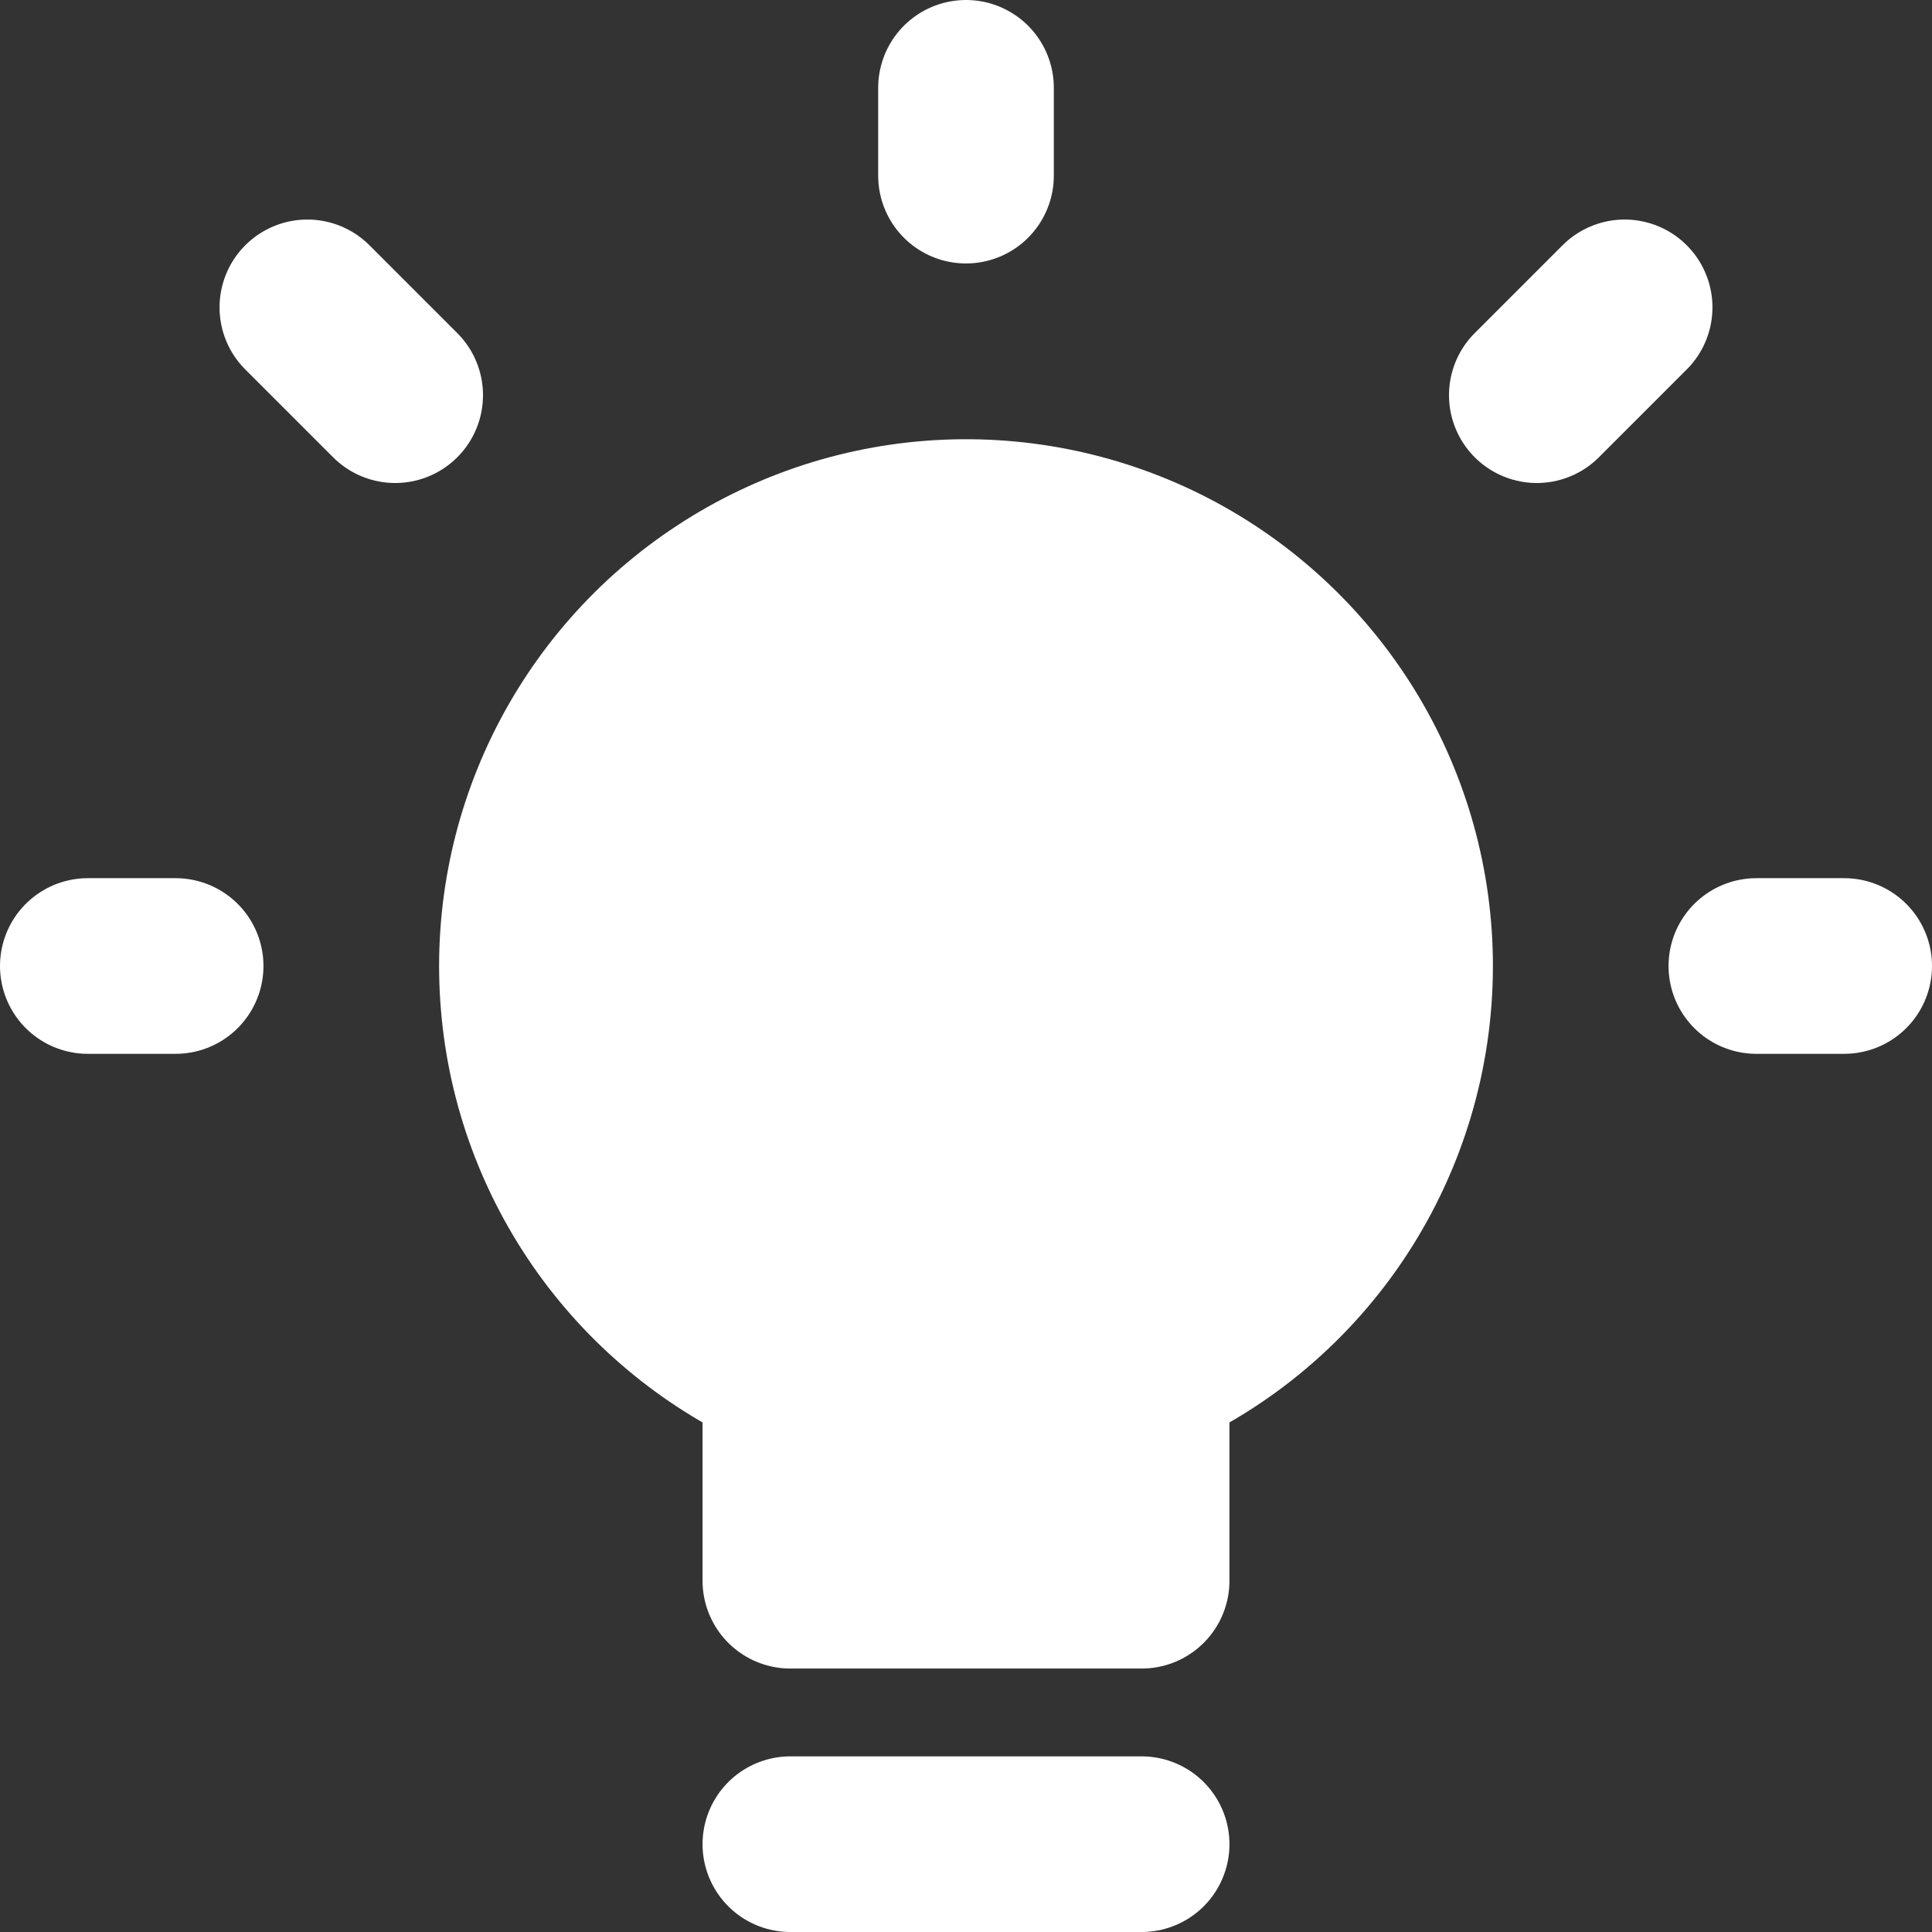
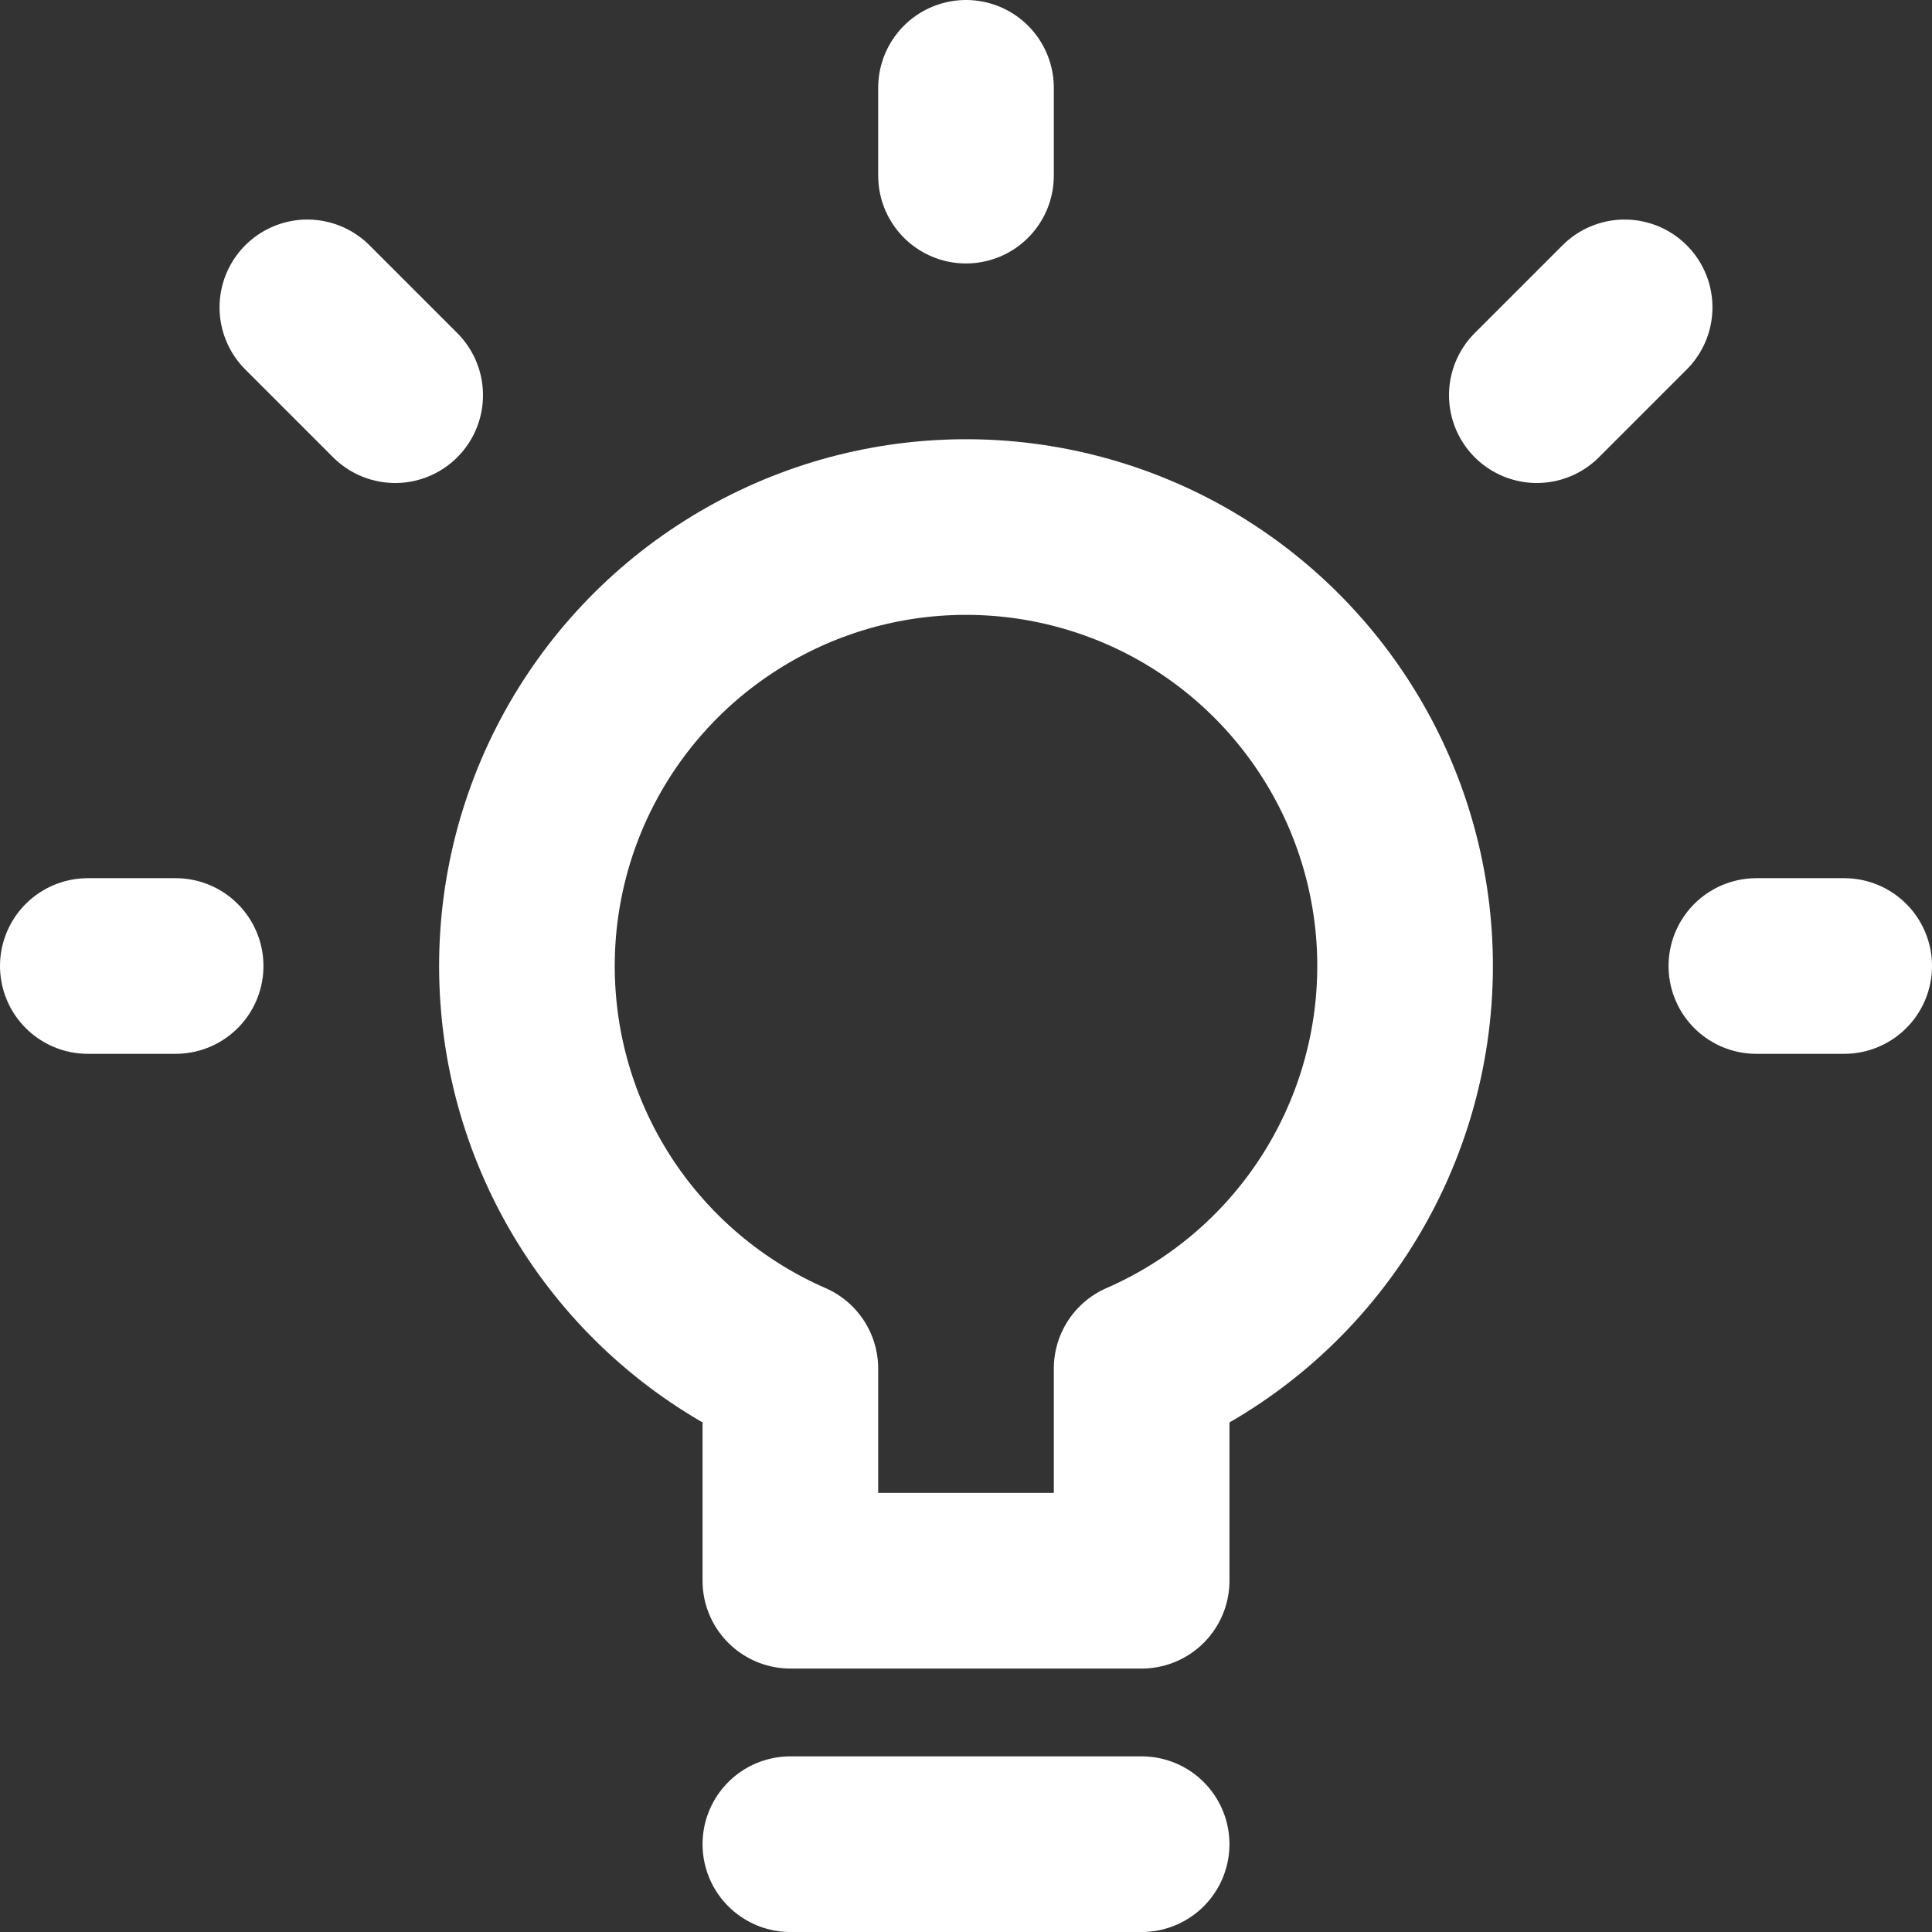
<svg xmlns="http://www.w3.org/2000/svg" width="22" height="22" viewBox="0 0 22 22" fill="none">
  <rect x="0" y="0" width="22" height="22" fill="#333333" stroke="none" />
-   <path d="M11 6C9.851 5.999 8.736 6.394 7.844 7.119C6.952 7.844 6.337 8.854 6.102 9.979C5.867 11.104 6.027 12.275 6.555 13.296C7.083 14.317 7.946 15.125 9 15.584V18H13V15.584C14.053 15.124 14.915 14.316 15.442 13.296C15.969 12.275 16.128 11.104 15.894 9.979C15.659 8.855 15.045 7.846 14.153 7.121C13.262 6.396 12.149 6 11 6V6Z" fill="white" />
  <path d="M20 11H21H20ZM17.5 4.5L18.5 3.5L17.5 4.5ZM11 2V1V2ZM4.5 4.5L3.5 3.5L4.5 4.5ZM2 11H1H2ZM9 21H13H9ZM16 11C16 10.099 15.756 9.214 15.294 8.44C14.832 7.666 14.17 7.031 13.377 6.602C12.584 6.174 11.69 5.968 10.789 6.006C9.888 6.044 9.015 6.325 8.261 6.819C7.507 7.312 6.9 8.001 6.505 8.811C6.11 9.621 5.942 10.523 6.018 11.422C6.093 12.32 6.411 13.181 6.936 13.914C7.461 14.646 8.174 15.223 9 15.584V18H13V15.584C13.892 15.195 14.651 14.554 15.184 13.739C15.716 12.925 16 11.973 16 11V11Z" stroke="white" stroke-width="2" stroke-linecap="round" stroke-linejoin="round" />
</svg>